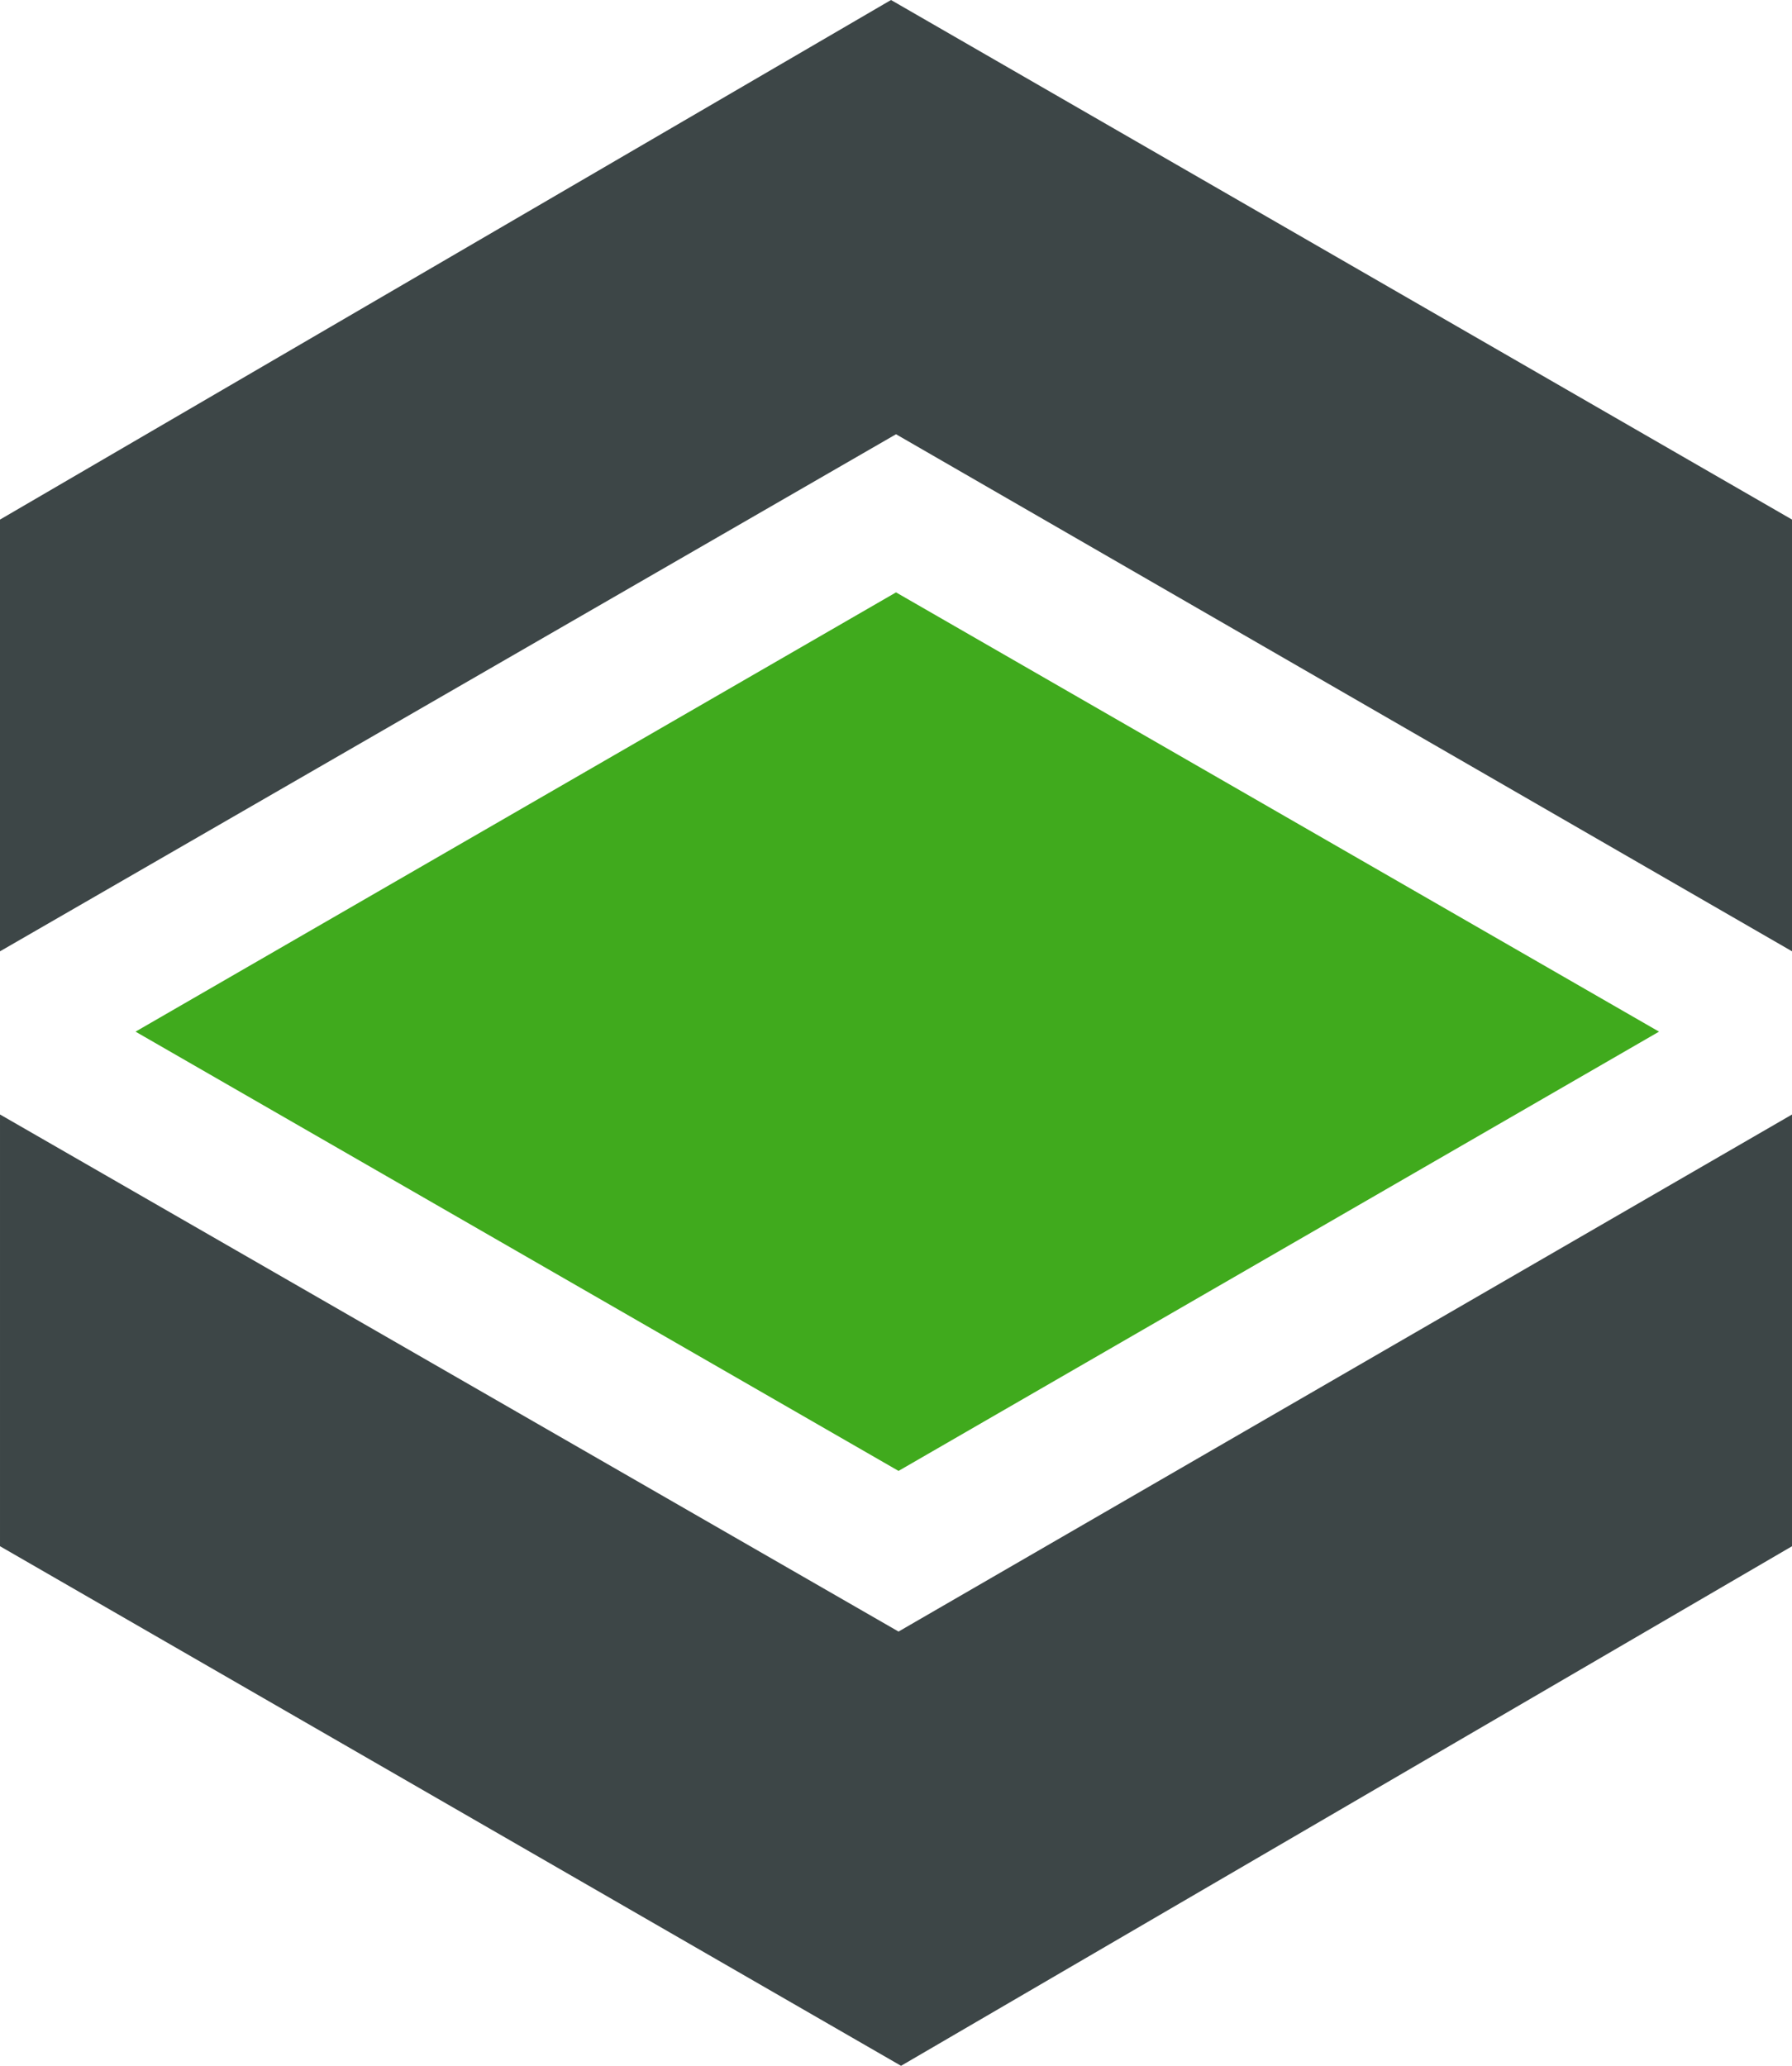
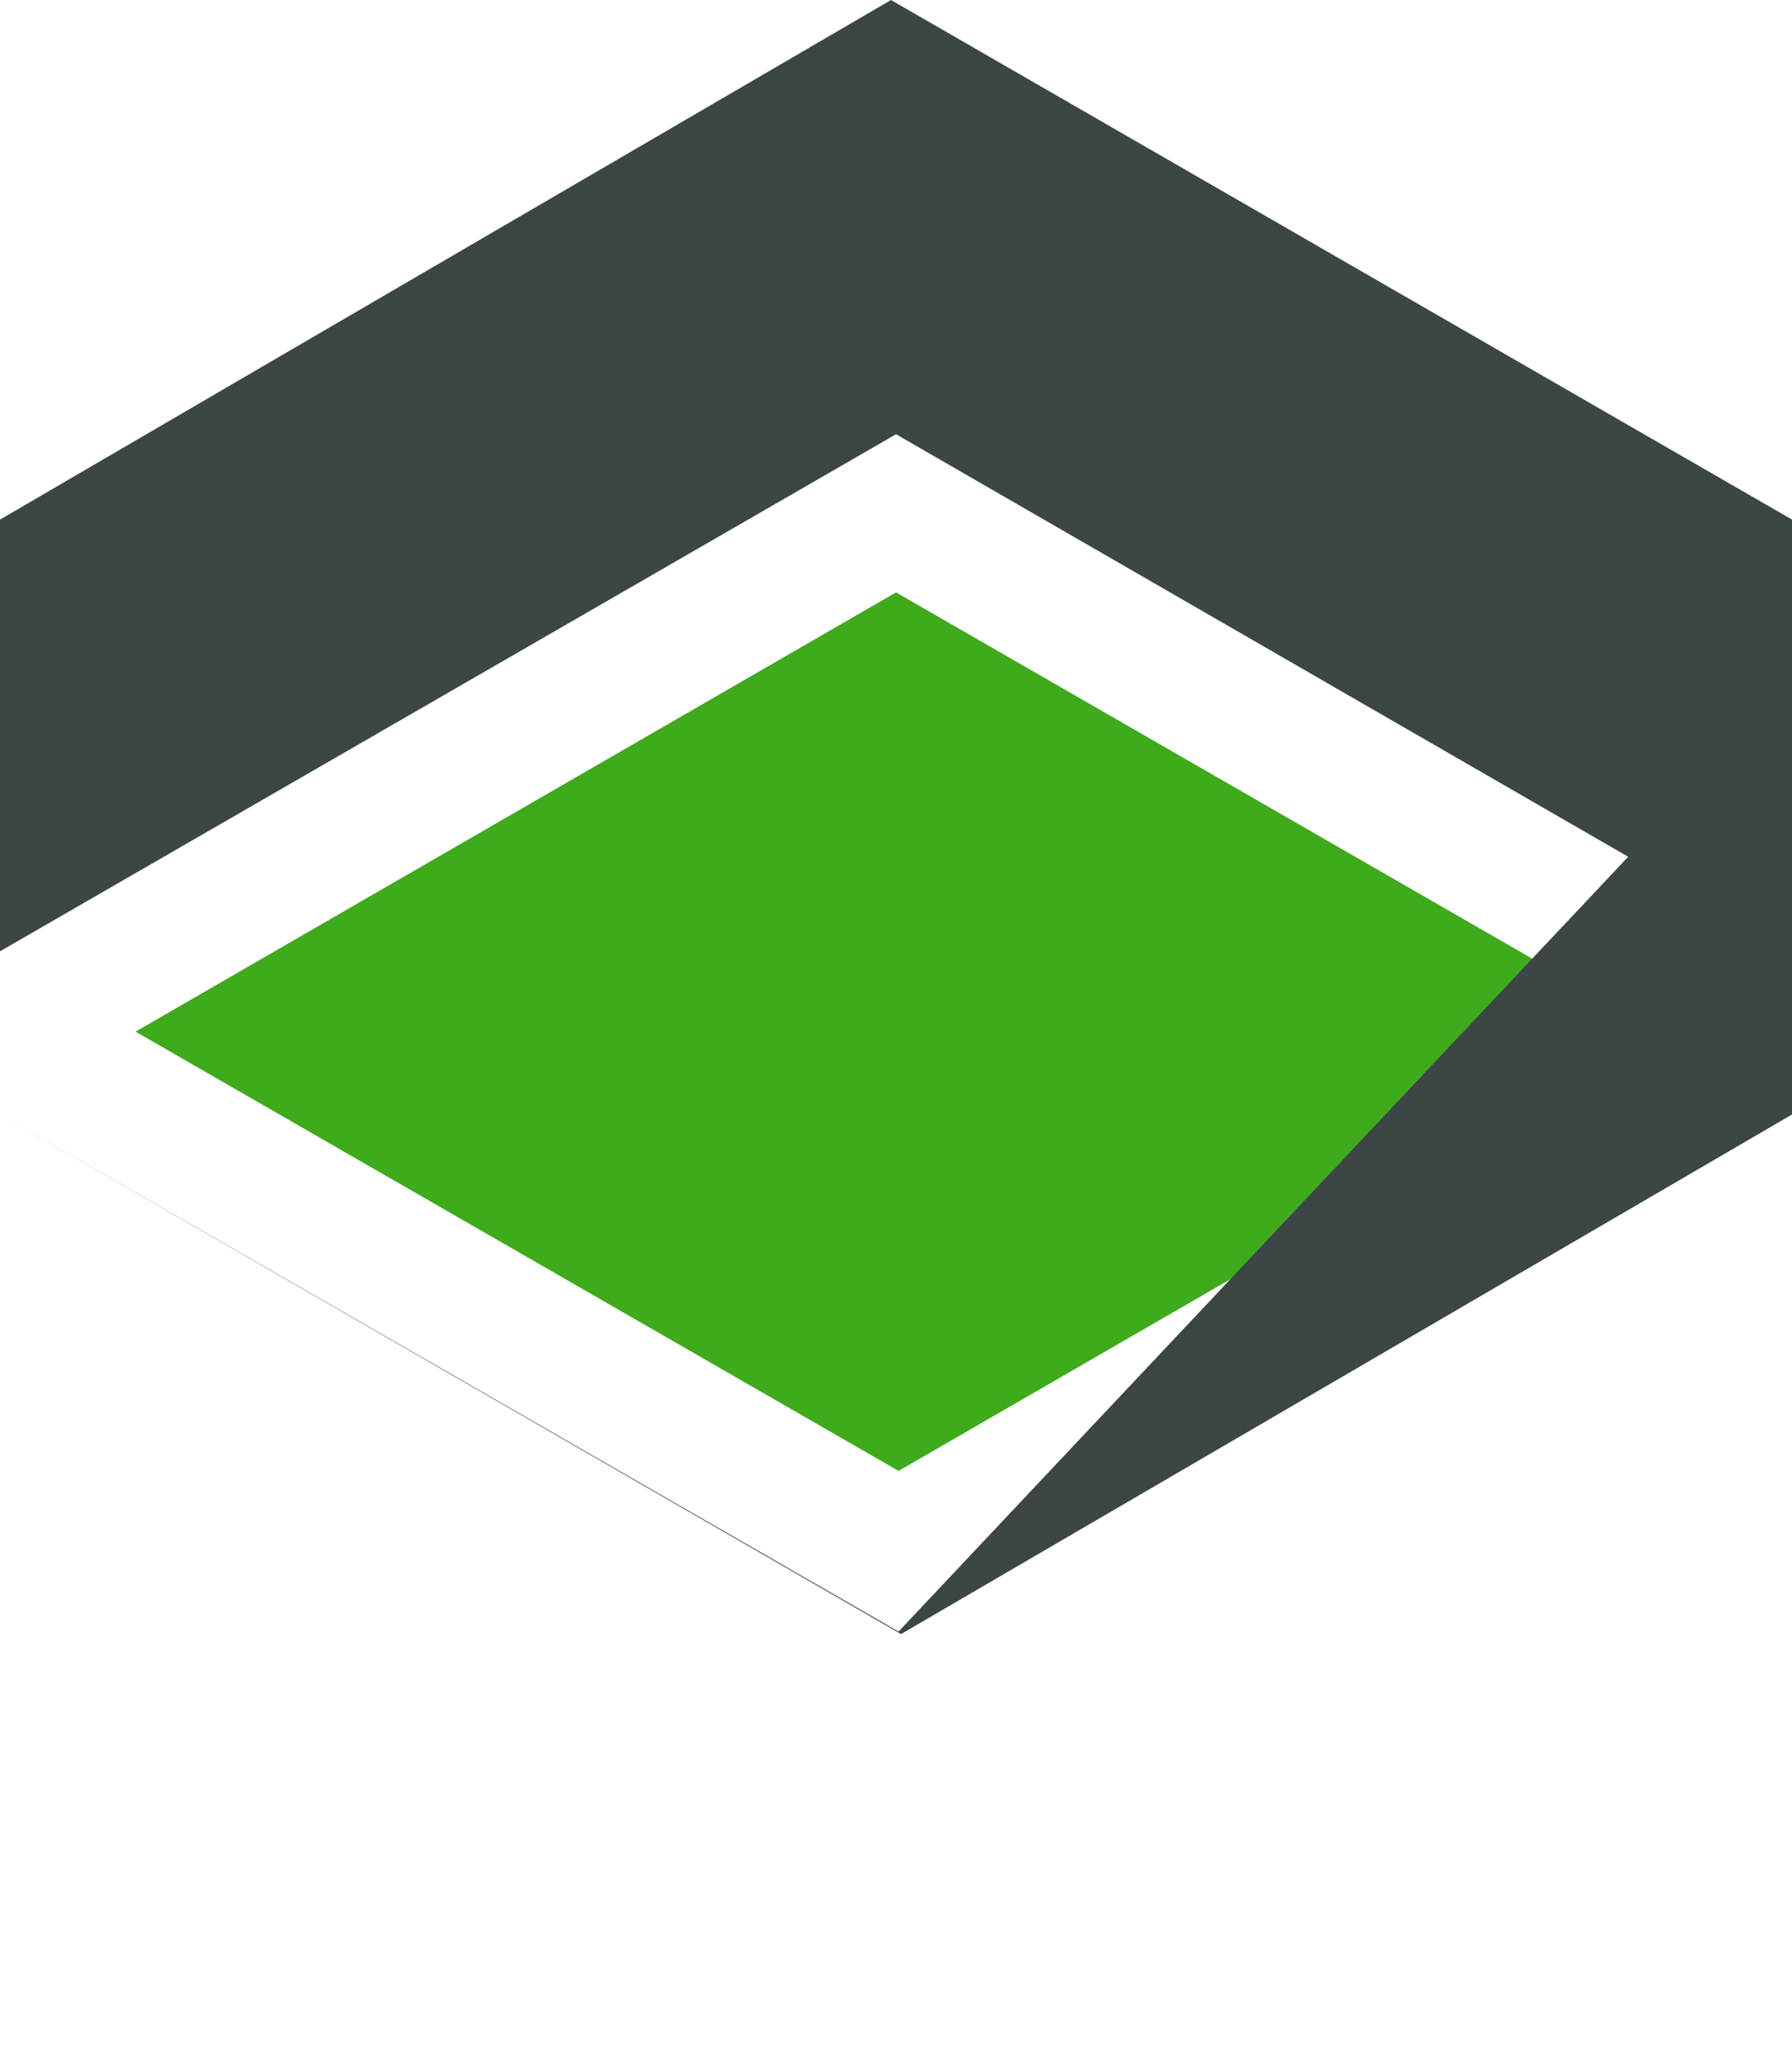
<svg xmlns="http://www.w3.org/2000/svg" xml:space="preserve" id="Layer_1" x="0" y="0" version="1.1" viewBox="0 0 71.398 82.3">
  <defs id="defs10">
    <clipPath id="clipPath10" clipPathUnits="userSpaceOnUse">
      <path id="rect11" d="M90.405 58.192h71.493v82.331H90.405z" style="fill:#000;fill-opacity:1;stroke:#000;stroke-width:0" />
    </clipPath>
  </defs>
  <style id="style1" type="text/css">.st2{fill:#3d4647}</style>
  <g id="g10" clip-path="url(#clipPath10)" transform="translate(-90.5 -58.2)">
    <g id="g9">
      <g id="XMLID_00000148628478039088895010000014715203192033432226_">
        <g id="g8">
          <path id="path1" d="M220 83.6h5.3l-12.6 32.2H207l-12.6-32.2h5.3l10.2 27.1z" class="st2" />
-           <path id="path2" d="M257.2 115.8h-4.8v-5c-1.2 1.5-2.6 2.8-4.3 3.9-1.7 1.1-3.6 1.6-5.7 1.6s-4-.3-5.5-.9c-1.5-.6-2.9-1.5-4.1-2.7-2.6-2.6-4-6.1-4-10.4V83.6h4.8v18.6c0 3 .8 5.4 2.5 7.1 1.7 1.7 3.9 2.6 6.5 2.6 2.7 0 5-.9 6.9-2.7 1.9-1.9 2.8-4.2 2.8-7.1V83.6h4.8v32.2z" class="st2" />
          <path id="path3" d="M277.9 74.7h-.6c-2.3 0-4 .5-5.1 1.5-1.2 1-1.7 2.6-1.7 4.9v2.5h7.5v4.3h-7.5v28h-4.8V80.8c0-3.5 1-6.2 3.2-7.9 2.2-1.7 5-2.6 8.8-2.6h.4v4.4z" class="st2" />
          <path id="path4" d="M296.5 83c4.8 0 8.7 1.6 11.7 4.8 2.8 3.1 4.3 7 4.3 11.8 0 4.8-1.4 8.7-4.3 11.8-3 3.2-6.9 4.8-11.7 4.8-4.8 0-8.7-1.6-11.7-4.8-2.8-3.1-4.3-7-4.3-11.8 0-4.8 1.4-8.7 4.3-11.8 3-3.1 6.9-4.8 11.7-4.8zm0 28.9c3.5 0 6.3-1.2 8.3-3.6 1.9-2.3 2.9-5.2 2.9-8.6 0-3.4-1-6.4-2.9-8.6-2-2.4-4.8-3.6-8.3-3.6-3.5 0-6.3 1.2-8.3 3.6-1.9 2.3-2.9 5.2-2.9 8.6 0 3.4 1 6.4 2.9 8.6 2.1 2.4 4.8 3.6 8.3 3.6z" class="st2" />
-           <path id="path5" d="M334.9 83h.3v4.8h-.6c-3.5 0-6.3 1.4-8.5 4.2-2.1 2.6-3.1 5.9-3.1 9.5v14.2h-4.8V83.6h4.8v7.9c1-3.4 3.3-5.8 6.7-7.4 1.5-.7 3.2-1.1 5.2-1.1z" class="st2" />
          <path id="path6" d="M342.2 71.7c1 0 1.7.3 2.4 1 .6.6 1 1.4 1 2.3 0 1-.3 1.7-1 2.4-.6.6-1.4 1-2.4 1s-1.7-.3-2.4-1c-.6-.6-1-1.4-1-2.4 0-.9.3-1.7 1-2.3.7-.6 1.5-1 2.4-1zm-2.4 44.1V83.6h4.8v32.2z" class="st2" />
          <path id="path7" d="M377.6 115.8v-5.2c-2.6 3.8-6.4 5.7-11.5 5.7-4.6 0-8.4-1.6-11.3-4.8-2.8-3.2-4.3-7.1-4.3-11.8 0-4.7 1.4-8.6 4.3-11.8 2.9-3.2 6.8-4.8 11.7-4.8 4.8 0 8.6 1.9 11.2 5.7v-5.2h4.8v32.2zm-10.9-3.9c3.5 0 6.3-1.2 8.3-3.6 1.9-2.3 2.9-5.2 2.9-8.6 0-3.4-1-6.4-2.9-8.6-2-2.4-4.8-3.6-8.3-3.6-3.4 0-6.3 1.2-8.4 3.6-2 2.3-3 5.2-3 8.6 0 3.4 1 6.4 3 8.6 2.1 2.4 4.9 3.6 8.4 3.6z" class="st2" />
          <path id="path8" d="M391.9 83.4c.7 0 1.4.1 2 .4.6.3 1.2.6 1.6 1.1.5.5.8 1 1.1 1.6.3.6.4 1.3.4 2s-.1 1.4-.4 2c-.3.6-.6 1.2-1.1 1.6-.5.4-1 .8-1.6 1.1-.6.3-1.3.4-2 .4s-1.4-.1-2-.4c-.6-.3-1.2-.6-1.6-1.1-.4-.5-.8-1-1.1-1.6-.3-.6-.4-1.3-.4-2s.1-1.4.4-2c.3-.6.6-1.2 1.1-1.6.5-.5 1-.8 1.6-1.1.6-.3 1.3-.4 2-.4zm0 9.6c1.2 0 2.3-.4 3.1-1.3.4-.4.7-.9.9-1.4.2-.5.3-1.1.3-1.7 0-.6-.1-1.2-.3-1.7-.2-.5-.5-1-.9-1.4-.9-.9-1.9-1.3-3.1-1.3-1.2 0-2.3.4-3.1 1.3-.9.9-1.3 1.9-1.3 3.1 0 .6.1 1.2.3 1.7.2.5.5 1 .9 1.4.9.8 2 1.3 3.2 1.3zm2.6-5.6c0 .3-.1.6-.3.9-.2.3-.5.5-.8.6.6.2.9.6 1 1.4v1.2h-1v-.6c0-.4 0-.7-.1-.9-.2-.4-.5-.6-1-.6h-1.5v2.1h-1.1v-5.7h2.4c.8 0 1.4.2 1.8.5.4.2.6.6.6 1.1zm-3.8 1h1.3c.4 0 .8-.1 1-.2.3-.2.4-.4.4-.7 0-.3-.1-.5-.3-.7-.2-.2-.6-.2-1.1-.2h-1.3z" class="st2" />
        </g>
      </g>
    </g>
    <path id="XMLID_00000118364728339156893670000013056550418374085509_" d="M126.2 81.8 95.9 99.3l30.4 17.5 30.3-17.5z" style="fill:#40aa1d" />
    <g id="XMLID_00000008837879097967260630000012724165598221252539_">
      <path id="XMLID_00000085212579290176307260000011538738412744646845_" d="m126.2 75.5 35.7 20.6V78.9L126 58.2 90.5 78.9v17.2z" class="st2" />
-       <path id="XMLID_00000029750314670022655180000003528948183502094256_" d="m126.3 123.2-35.8-20.6v17.2l35.9 20.7 35.5-20.7v-17.2z" class="st2" />
+       <path id="XMLID_00000029750314670022655180000003528948183502094256_" d="m126.3 123.2-35.8-20.6l35.9 20.7 35.5-20.7v-17.2z" class="st2" />
    </g>
  </g>
</svg>